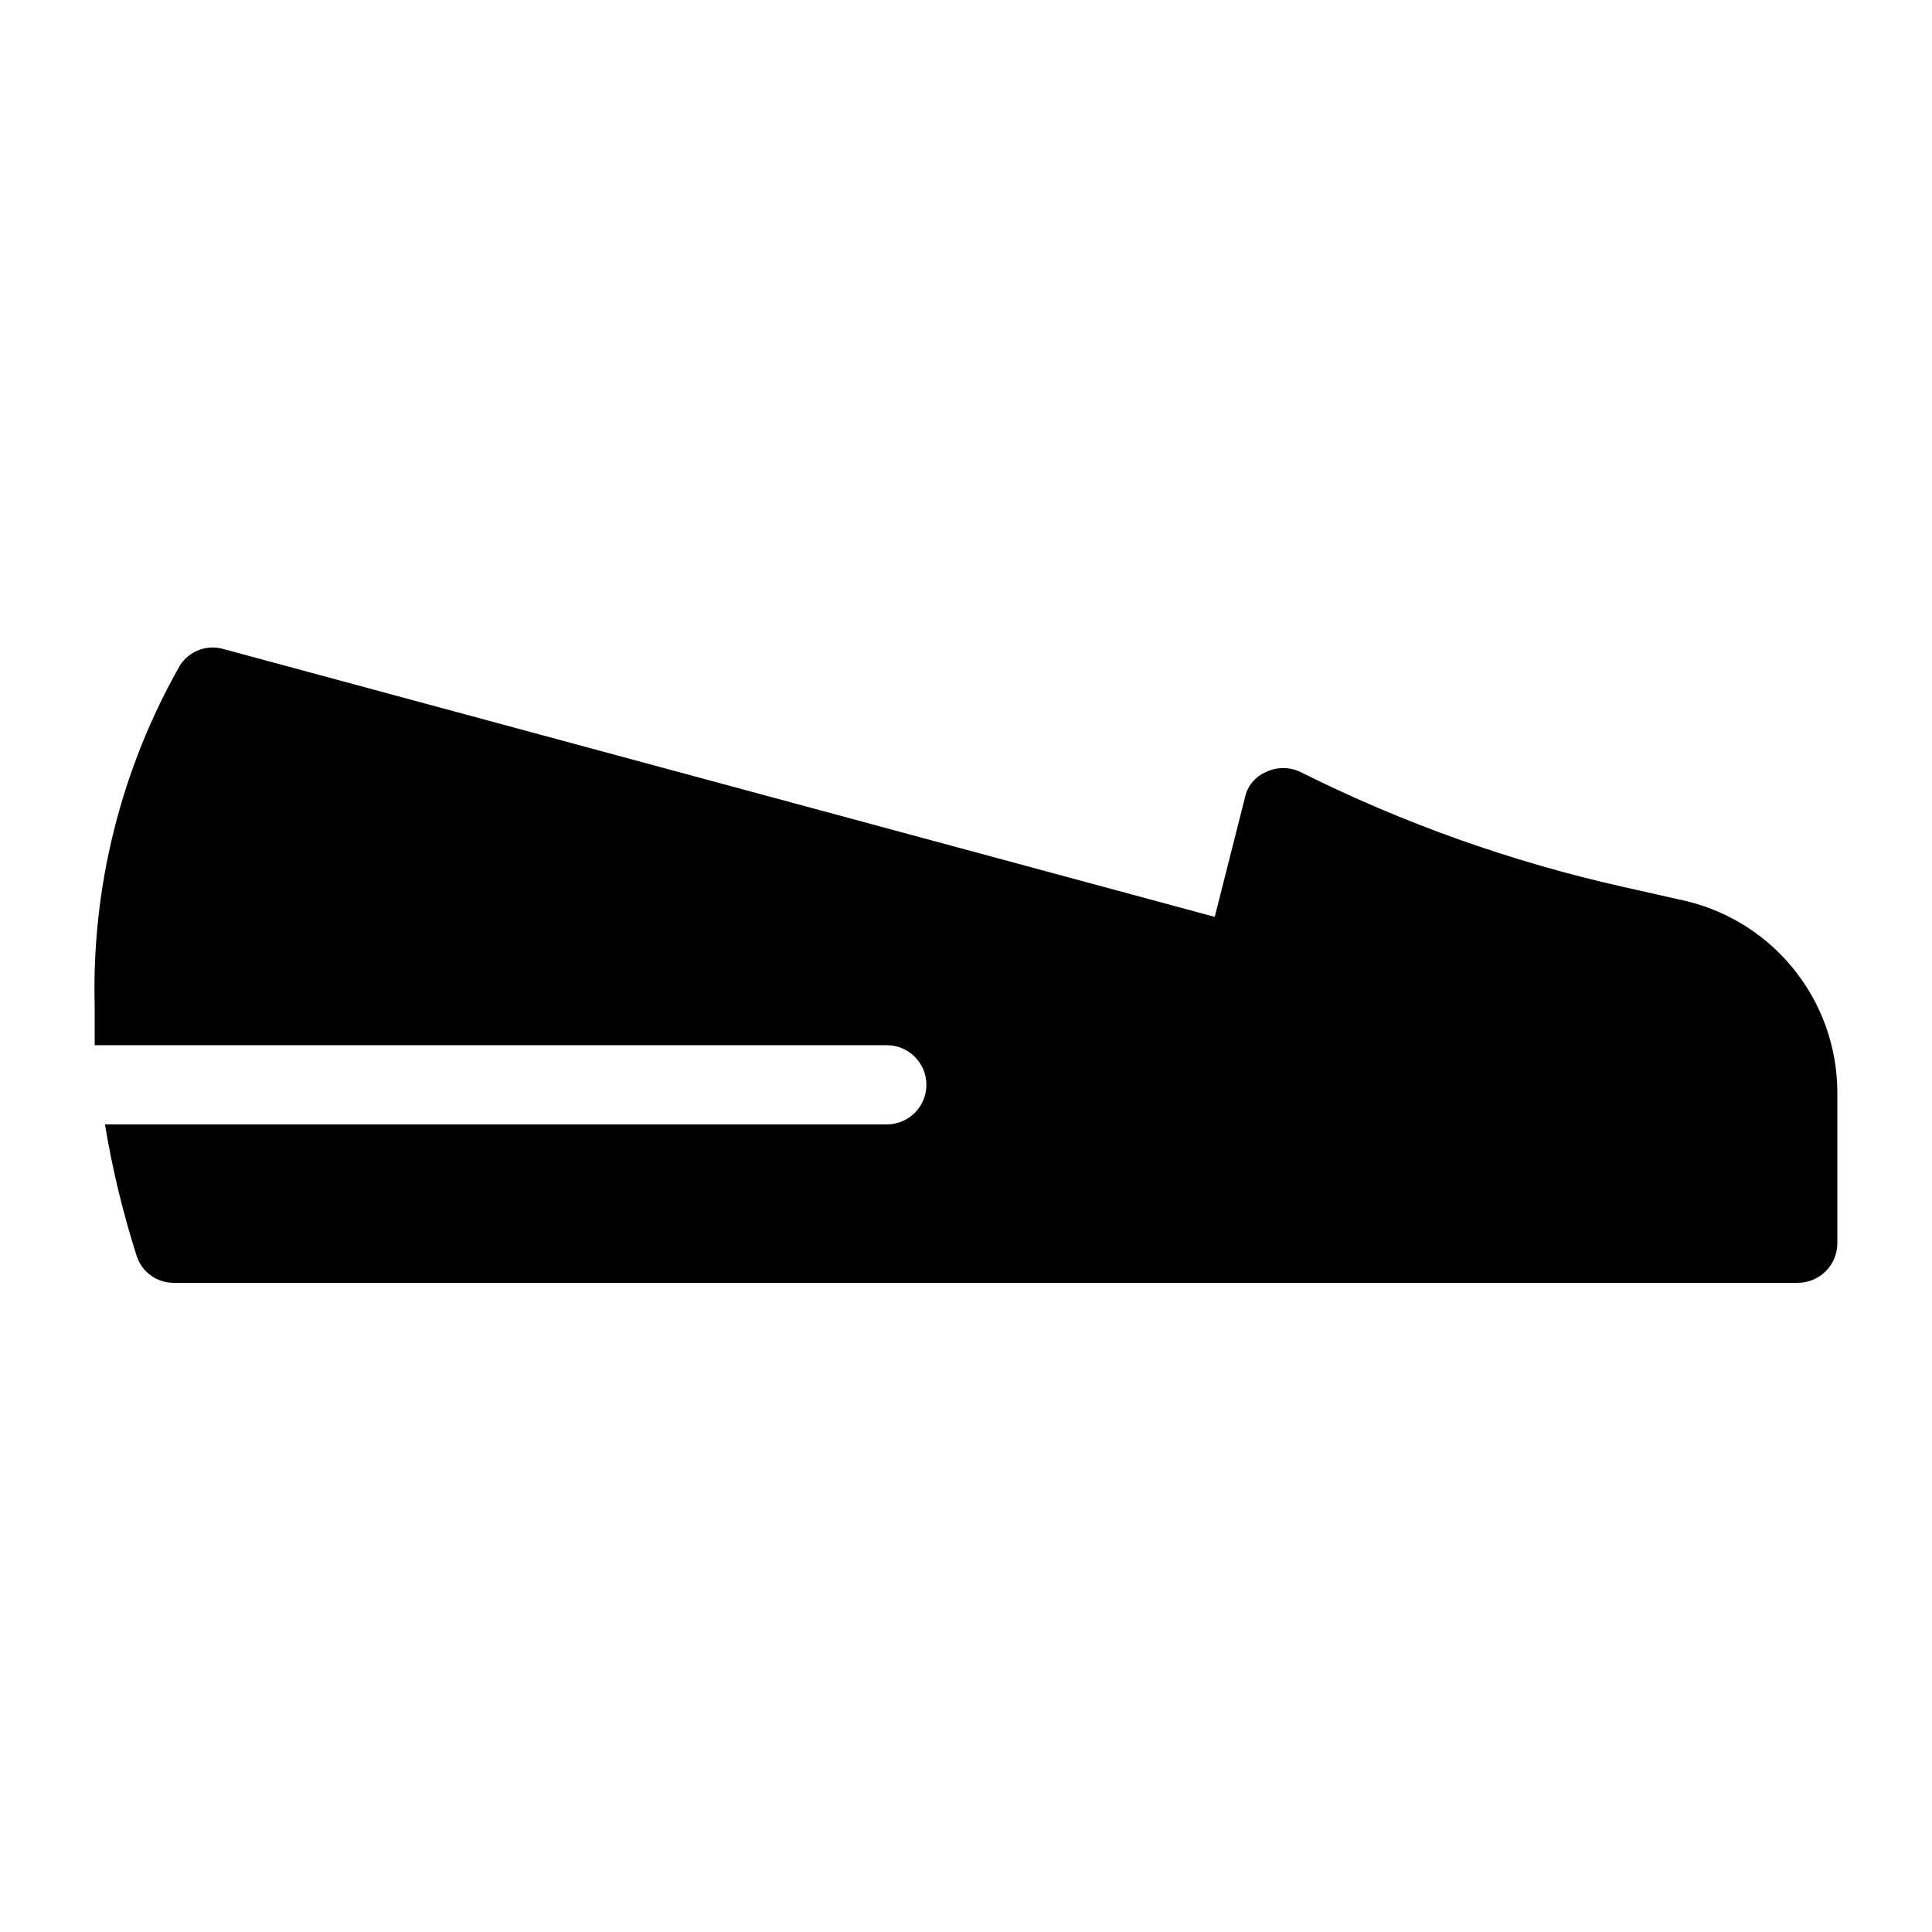
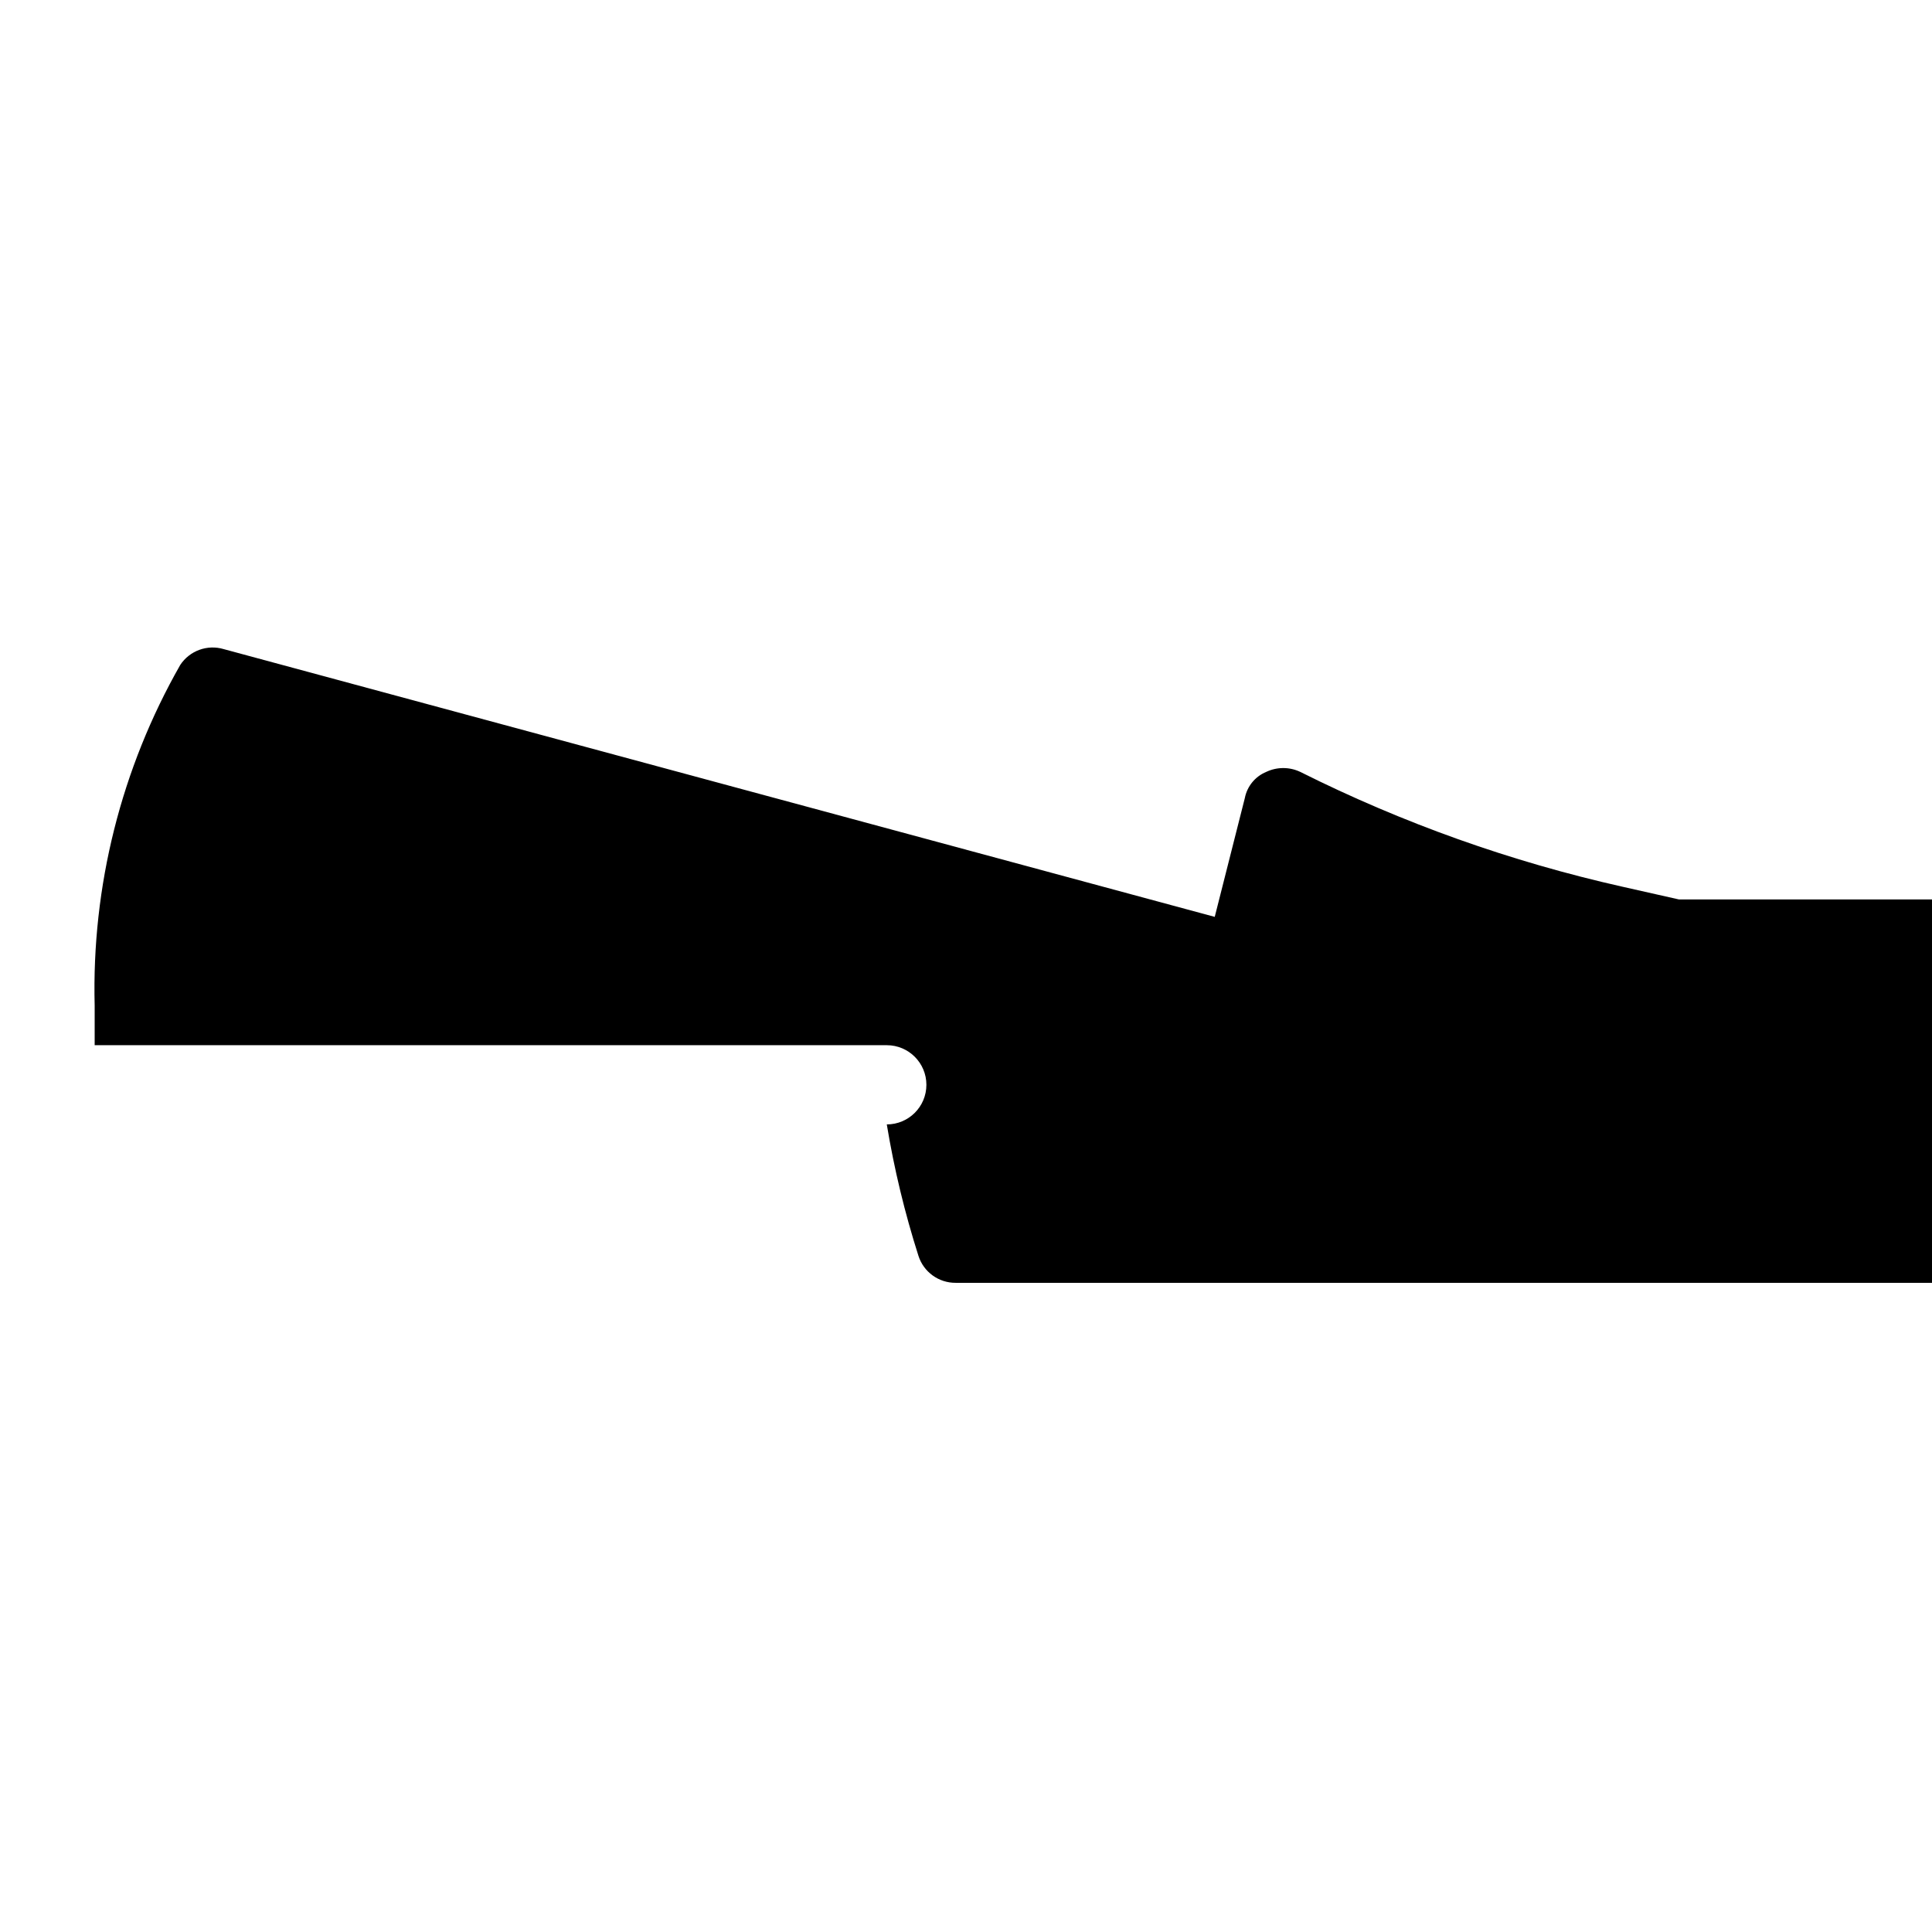
<svg xmlns="http://www.w3.org/2000/svg" fill="#000000" width="800px" height="800px" version="1.1" viewBox="144 144 512 512">
-   <path d="m588.93 382.36-14.902-3.356c-29.609-6.641-58.301-16.859-85.438-30.441-2.856-1.359-6.172-1.359-9.027 0-2.934 1.211-5.062 3.816-5.668 6.93l-7.977 31.488-262.61-70.953c-4.356-1.305-9.051 0.402-11.547 4.199-15.641 27.457-23.48 58.672-22.672 90.266v10.496h209.92c5.797 0 10.496 4.699 10.496 10.496s-4.699 10.496-10.496 10.496h-207.19c1.949 11.801 4.758 23.449 8.395 34.844 1.375 4.281 5.371 7.172 9.867 7.137h430.34c2.785 0 5.453-1.105 7.422-3.074 1.969-1.965 3.074-4.637 3.074-7.418v-39.887c-0.004-12.074-4.191-23.77-11.844-33.109-7.652-9.336-18.301-15.734-30.141-18.113z" />
+   <path d="m588.93 382.36-14.902-3.356c-29.609-6.641-58.301-16.859-85.438-30.441-2.856-1.359-6.172-1.359-9.027 0-2.934 1.211-5.062 3.816-5.668 6.93l-7.977 31.488-262.61-70.953c-4.356-1.305-9.051 0.402-11.547 4.199-15.641 27.457-23.48 58.672-22.672 90.266v10.496h209.92c5.797 0 10.496 4.699 10.496 10.496s-4.699 10.496-10.496 10.496c1.949 11.801 4.758 23.449 8.395 34.844 1.375 4.281 5.371 7.172 9.867 7.137h430.34c2.785 0 5.453-1.105 7.422-3.074 1.969-1.965 3.074-4.637 3.074-7.418v-39.887c-0.004-12.074-4.191-23.77-11.844-33.109-7.652-9.336-18.301-15.734-30.141-18.113z" />
</svg>